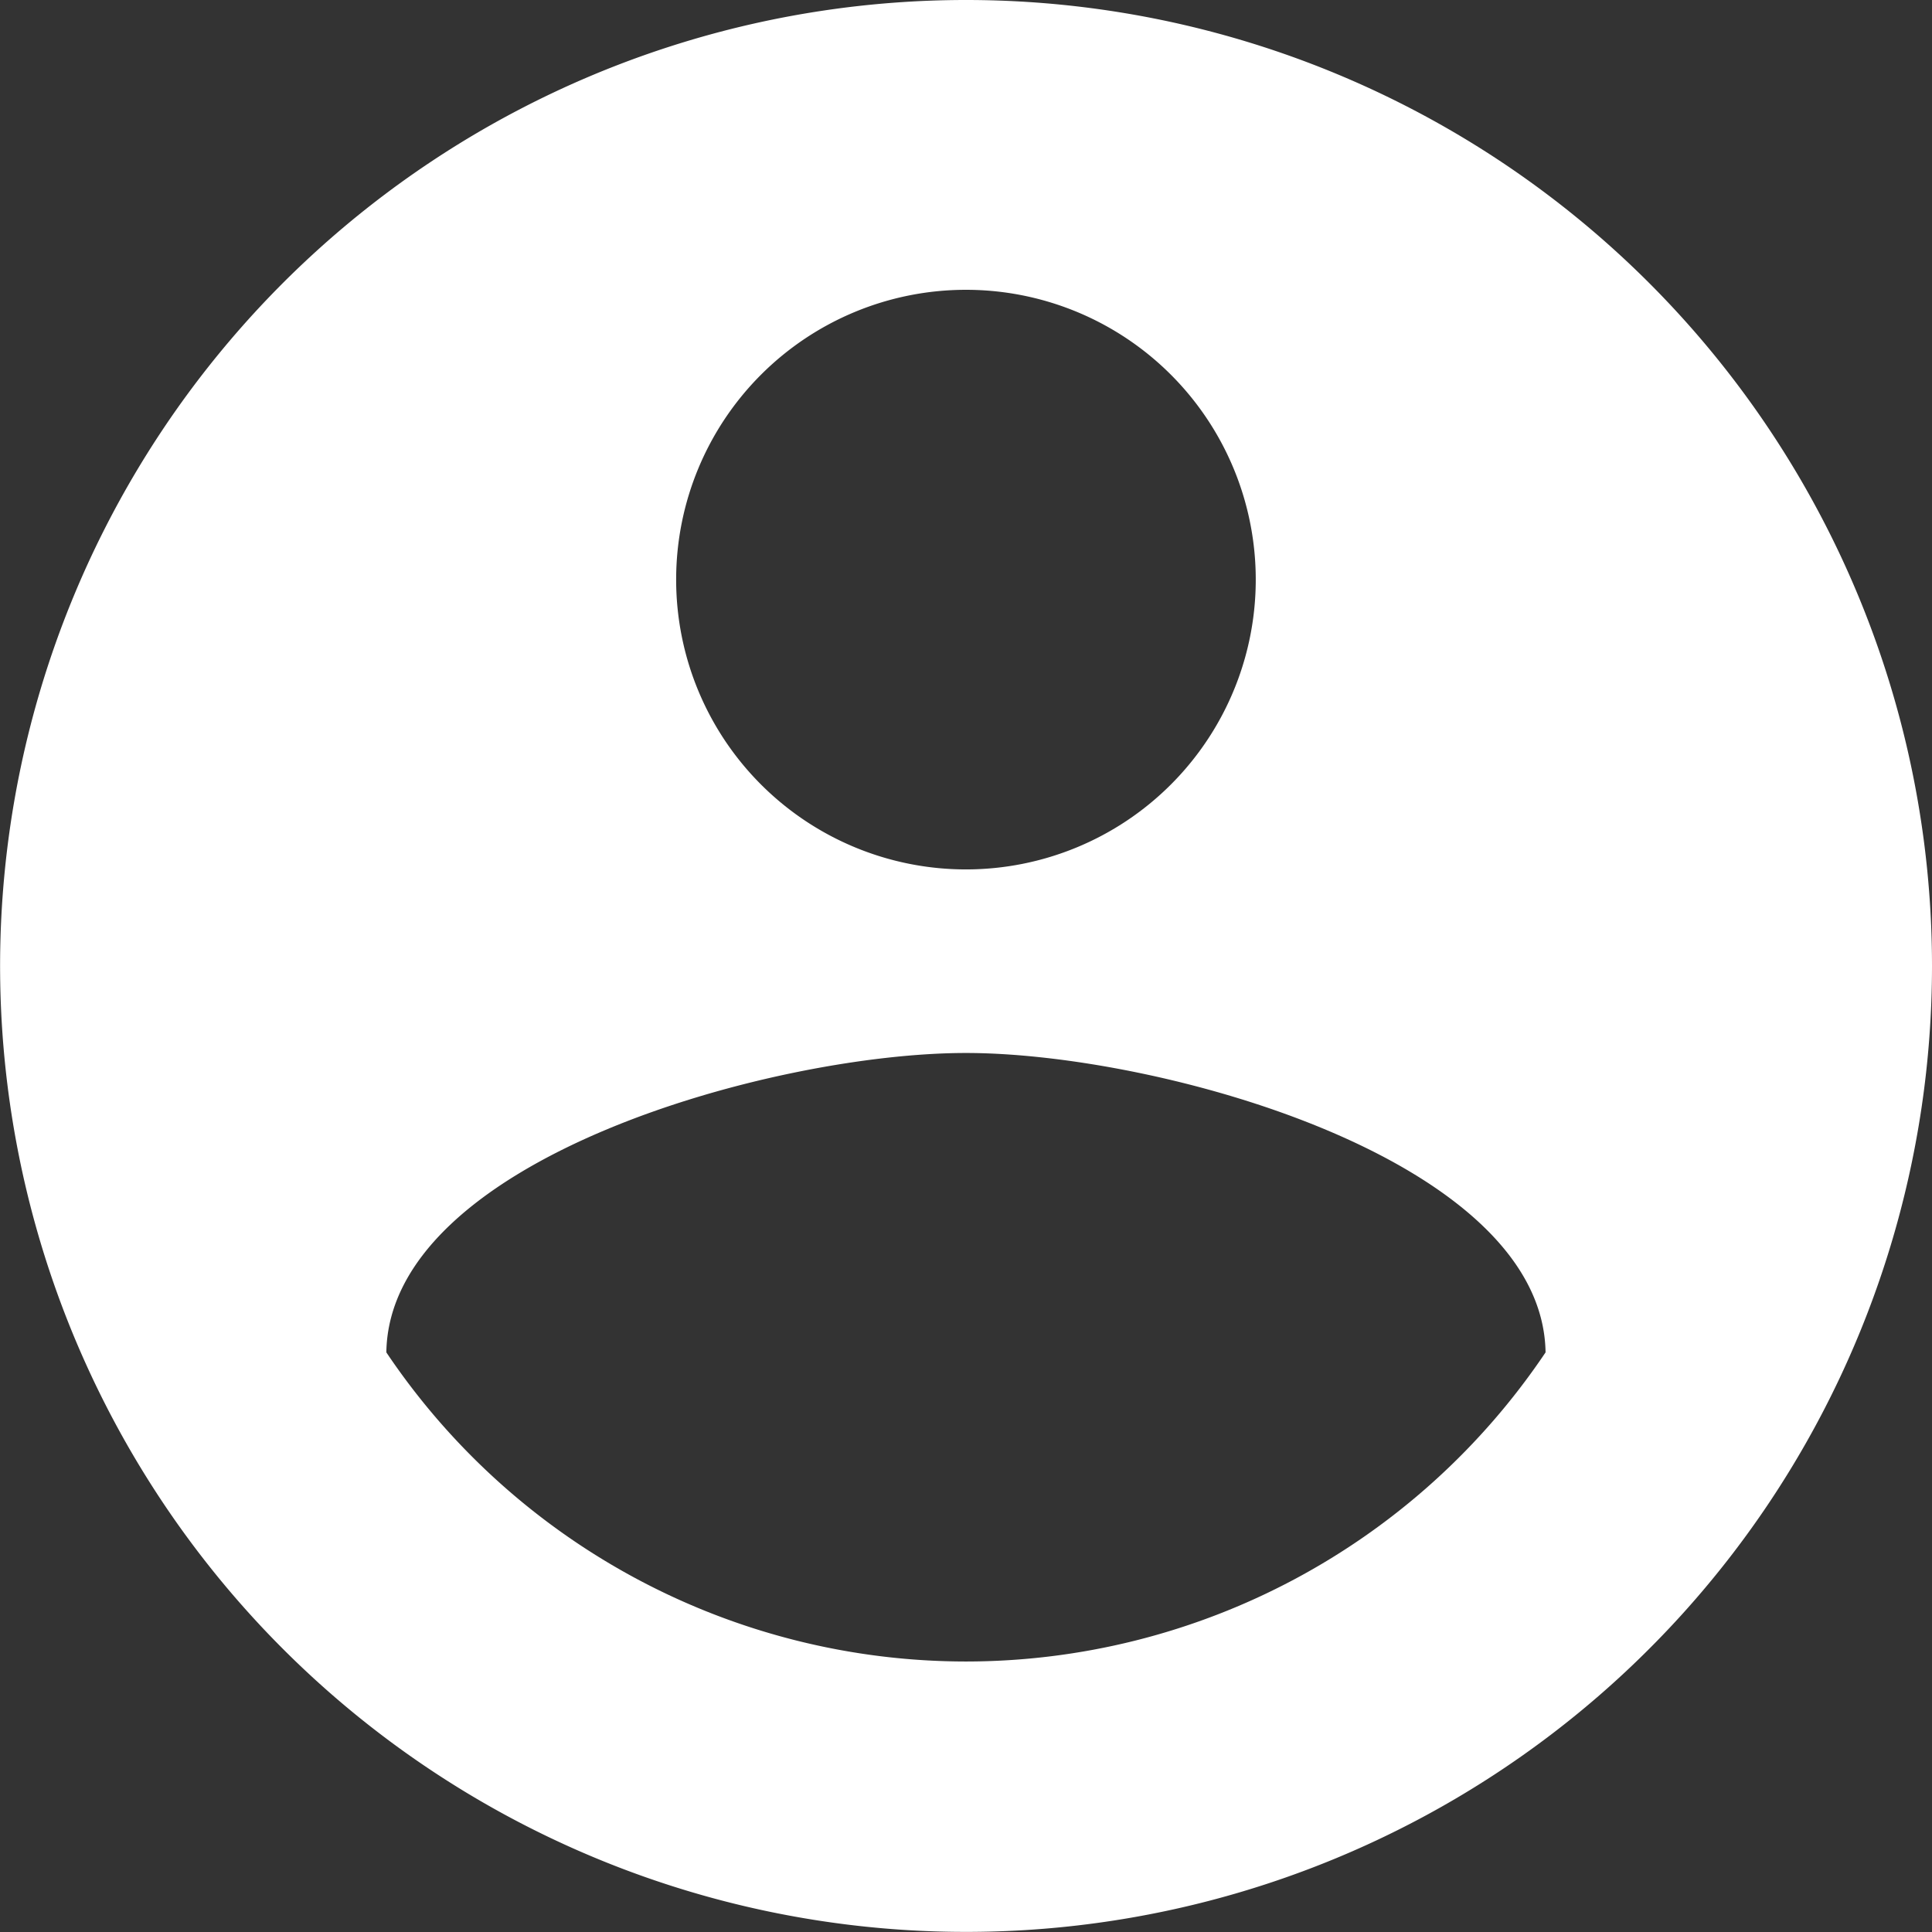
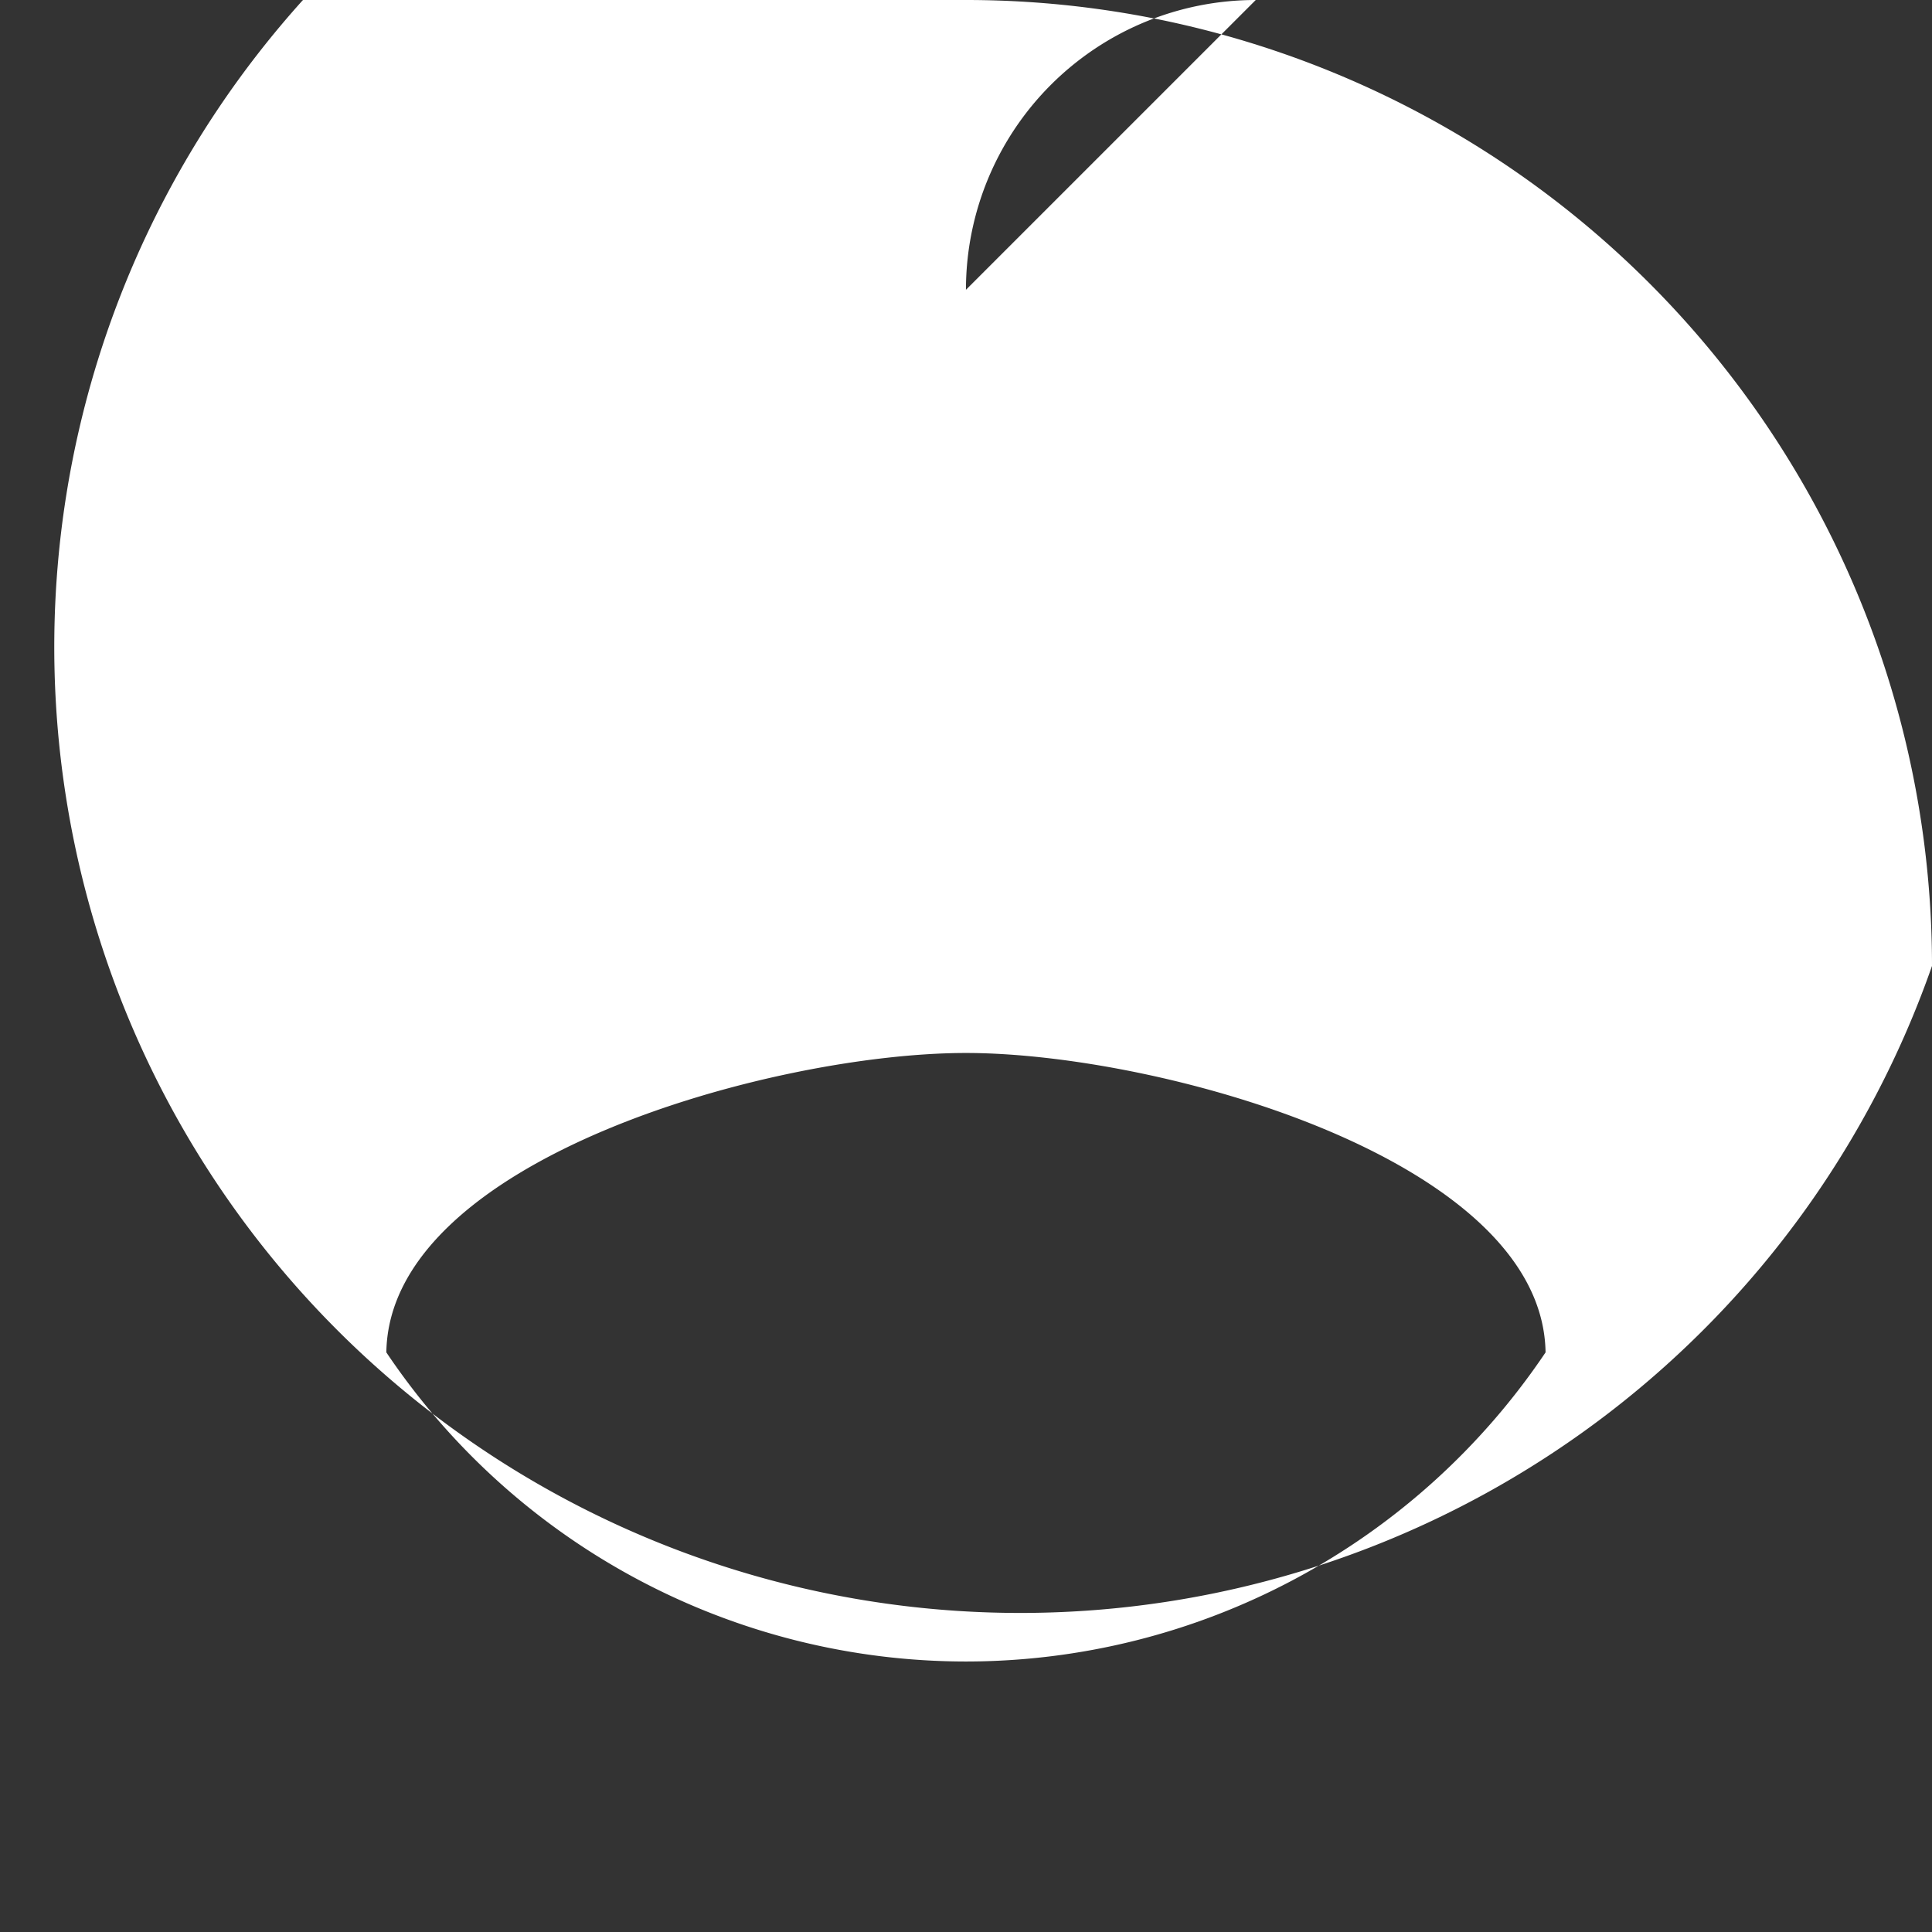
<svg xmlns="http://www.w3.org/2000/svg" width="20.313" height="20.313" viewBox="0 0 20.313 20.313">
  <rect x="0" y="0" width="20.313" height="20.313" fill="#333333" stroke="none" />
-   <path id="account-circle" d="M12.156,19.469a7.345,7.345,0,0,1-6.094-3.25c.03-2.031,4.063-3.148,6.094-3.148s6.063,1.117,6.094,3.148a7.345,7.345,0,0,1-6.094,3.25m0-14.422A3.047,3.047,0,1,1,9.109,8.094a3.047,3.047,0,0,1,3.047-3.047m0-3.047A10.156,10.156,0,1,0,22.313,12.156,10.156,10.156,0,0,0,12.156,2Z" transform="translate(-2 -2)" fill="#fff" />
+   <path id="account-circle" d="M12.156,19.469a7.345,7.345,0,0,1-6.094-3.25c.03-2.031,4.063-3.148,6.094-3.148s6.063,1.117,6.094,3.148a7.345,7.345,0,0,1-6.094,3.25m0-14.422a3.047,3.047,0,0,1,3.047-3.047m0-3.047A10.156,10.156,0,1,0,22.313,12.156,10.156,10.156,0,0,0,12.156,2Z" transform="translate(-2 -2)" fill="#fff" />
</svg>